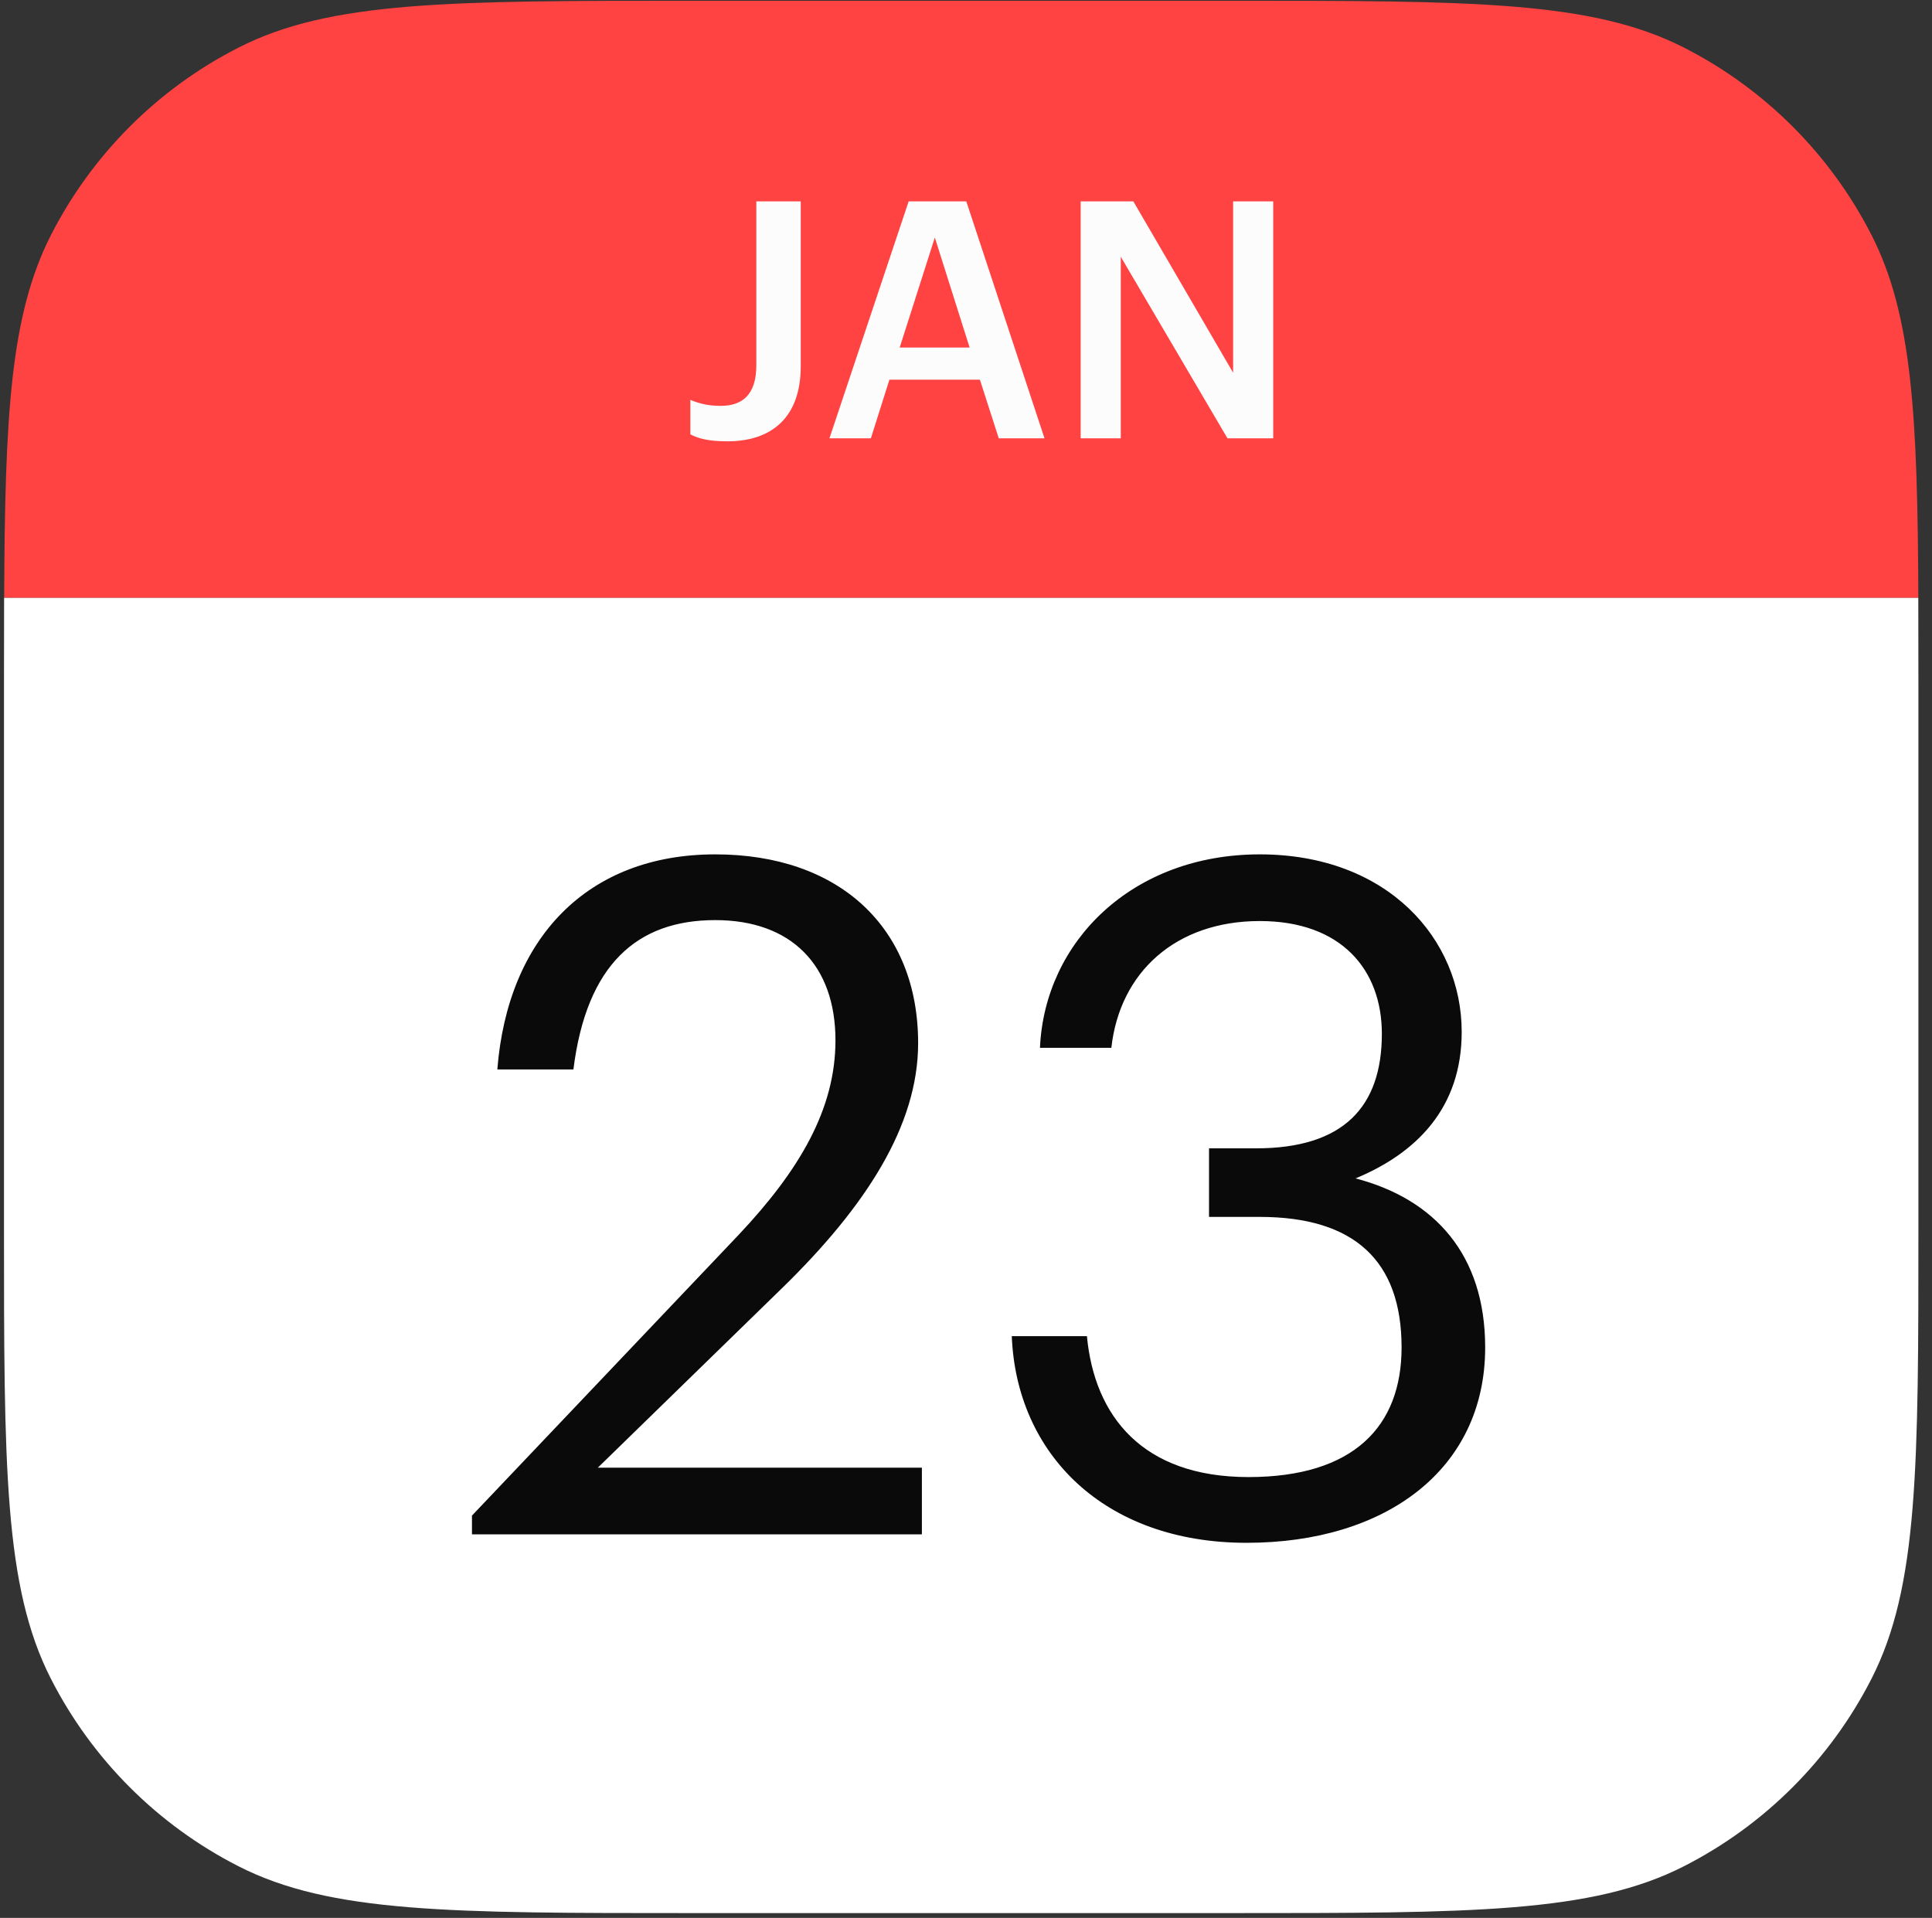
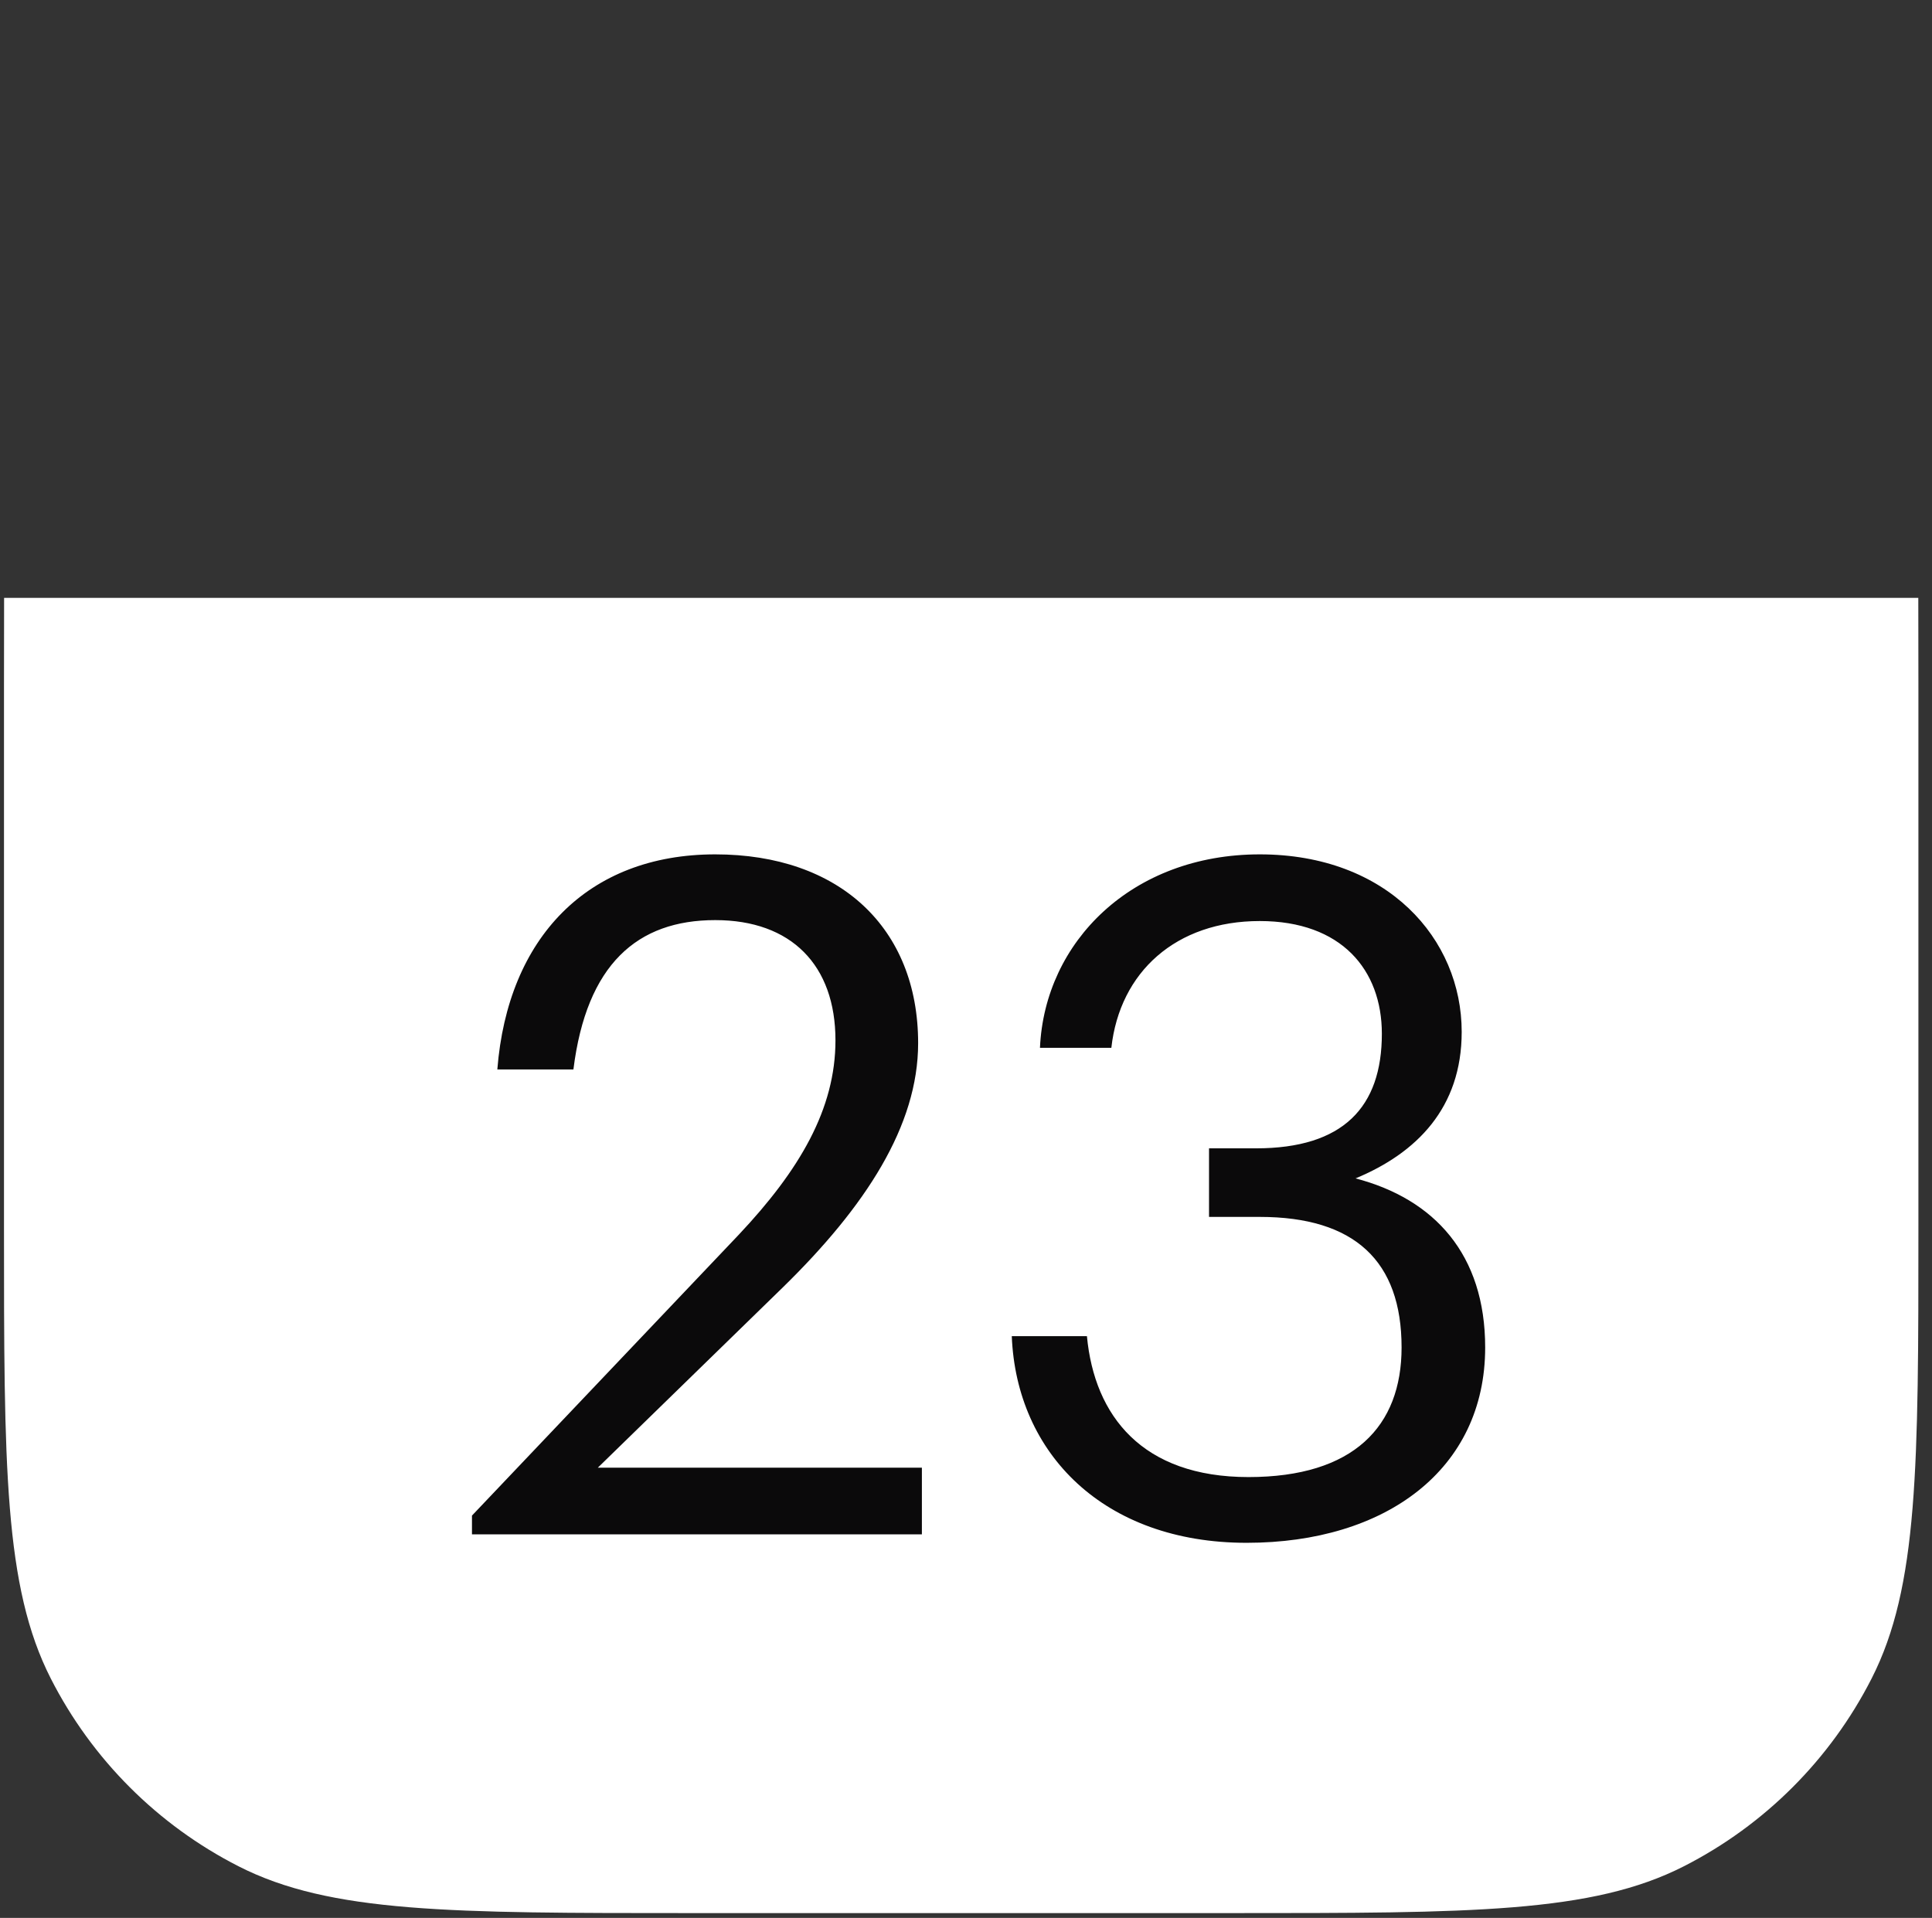
<svg xmlns="http://www.w3.org/2000/svg" width="138" height="137" viewBox="0 0 138 137" fill="none">
  <rect x="0" y="0" width="138" height="137" fill="#333333" stroke="none" />
-   <path fill-rule="evenodd" clip-rule="evenodd" d="M137.024 42.706H0.297C0.349 29.703 0.735 22.493 3.633 16.806C6.575 11.033 11.268 6.339 17.041 3.398C23.604 0.054 32.196 0.054 49.379 0.054H87.942C105.125 0.054 113.717 0.054 120.28 3.398C126.053 6.339 130.747 11.033 133.688 16.806C136.586 22.493 136.973 29.703 137.024 42.706Z" fill="#FF4343" />
  <path fill-rule="evenodd" clip-rule="evenodd" d="M0.293 42.706C0.285 44.71 0.285 46.85 0.285 49.144V87.565C0.285 104.749 0.285 113.34 3.629 119.903C6.571 125.676 11.264 130.37 17.038 133.312C23.601 136.656 32.192 136.656 49.376 136.656H87.939C105.122 136.656 113.713 136.656 120.276 133.312C126.049 130.37 130.743 125.676 133.685 119.903C137.029 113.34 137.029 104.749 137.029 87.565V49.144C137.029 46.85 137.029 44.71 137.021 42.706H0.293Z" fill="white" />
-   <path d="M77.191 31.311V14.387H80.955L88.08 26.624V14.387H90.944V31.311H87.677L80.055 18.34V31.311H77.191Z" fill="#FCFCFC" />
-   <path d="M66.773 16.967L64.264 24.825H69.258L66.773 16.967ZM59.246 31.311L64.903 14.387H69.022L74.608 31.311H71.341L69.992 27.121H63.53L62.205 31.311H59.246Z" fill="#FCFCFC" />
-   <path d="M51.964 31.524C50.567 31.524 49.857 31.311 49.312 31.027V28.565C49.904 28.802 50.496 28.991 51.49 28.991C53.029 28.991 54.023 28.186 54.023 26.104V14.387H57.195V26.174C57.195 29.843 55.088 31.524 51.964 31.524Z" fill="#FCFCFC" />
  <path d="M33.712 109.603V108.261L52.766 88.201C57.127 83.571 59.676 79.21 59.676 74.313C59.676 68.945 56.523 65.725 51.089 65.725C45.52 65.725 41.897 68.878 40.958 76.392H35.524C36.262 67 41.964 61.029 51.089 61.029C59.945 61.029 65.581 66.262 65.581 74.514C65.581 80.418 61.823 86.188 55.919 91.958L42.702 104.839H65.849V109.603H33.712ZM89.043 110.206C78.845 110.206 72.606 103.833 72.27 95.446H77.638C78.174 101.149 81.596 105.51 89.177 105.51C96.691 105.51 100.113 101.887 100.113 96.251C100.113 90.079 96.758 86.926 89.982 86.926H86.359V82.028H89.714C95.953 82.028 98.704 79.076 98.704 73.843C98.704 69.281 95.819 65.792 89.982 65.792C84.011 65.792 79.986 69.415 79.382 74.849H74.283C74.618 67.268 80.858 61.029 89.982 61.029C99.107 61.029 104.407 67.067 104.407 73.709C104.407 79.143 101.187 82.364 96.826 84.175C102.461 85.651 106.084 89.609 106.084 96.251C106.084 104.973 98.972 110.206 89.043 110.206Z" fill="#0B0A0B" />
</svg>